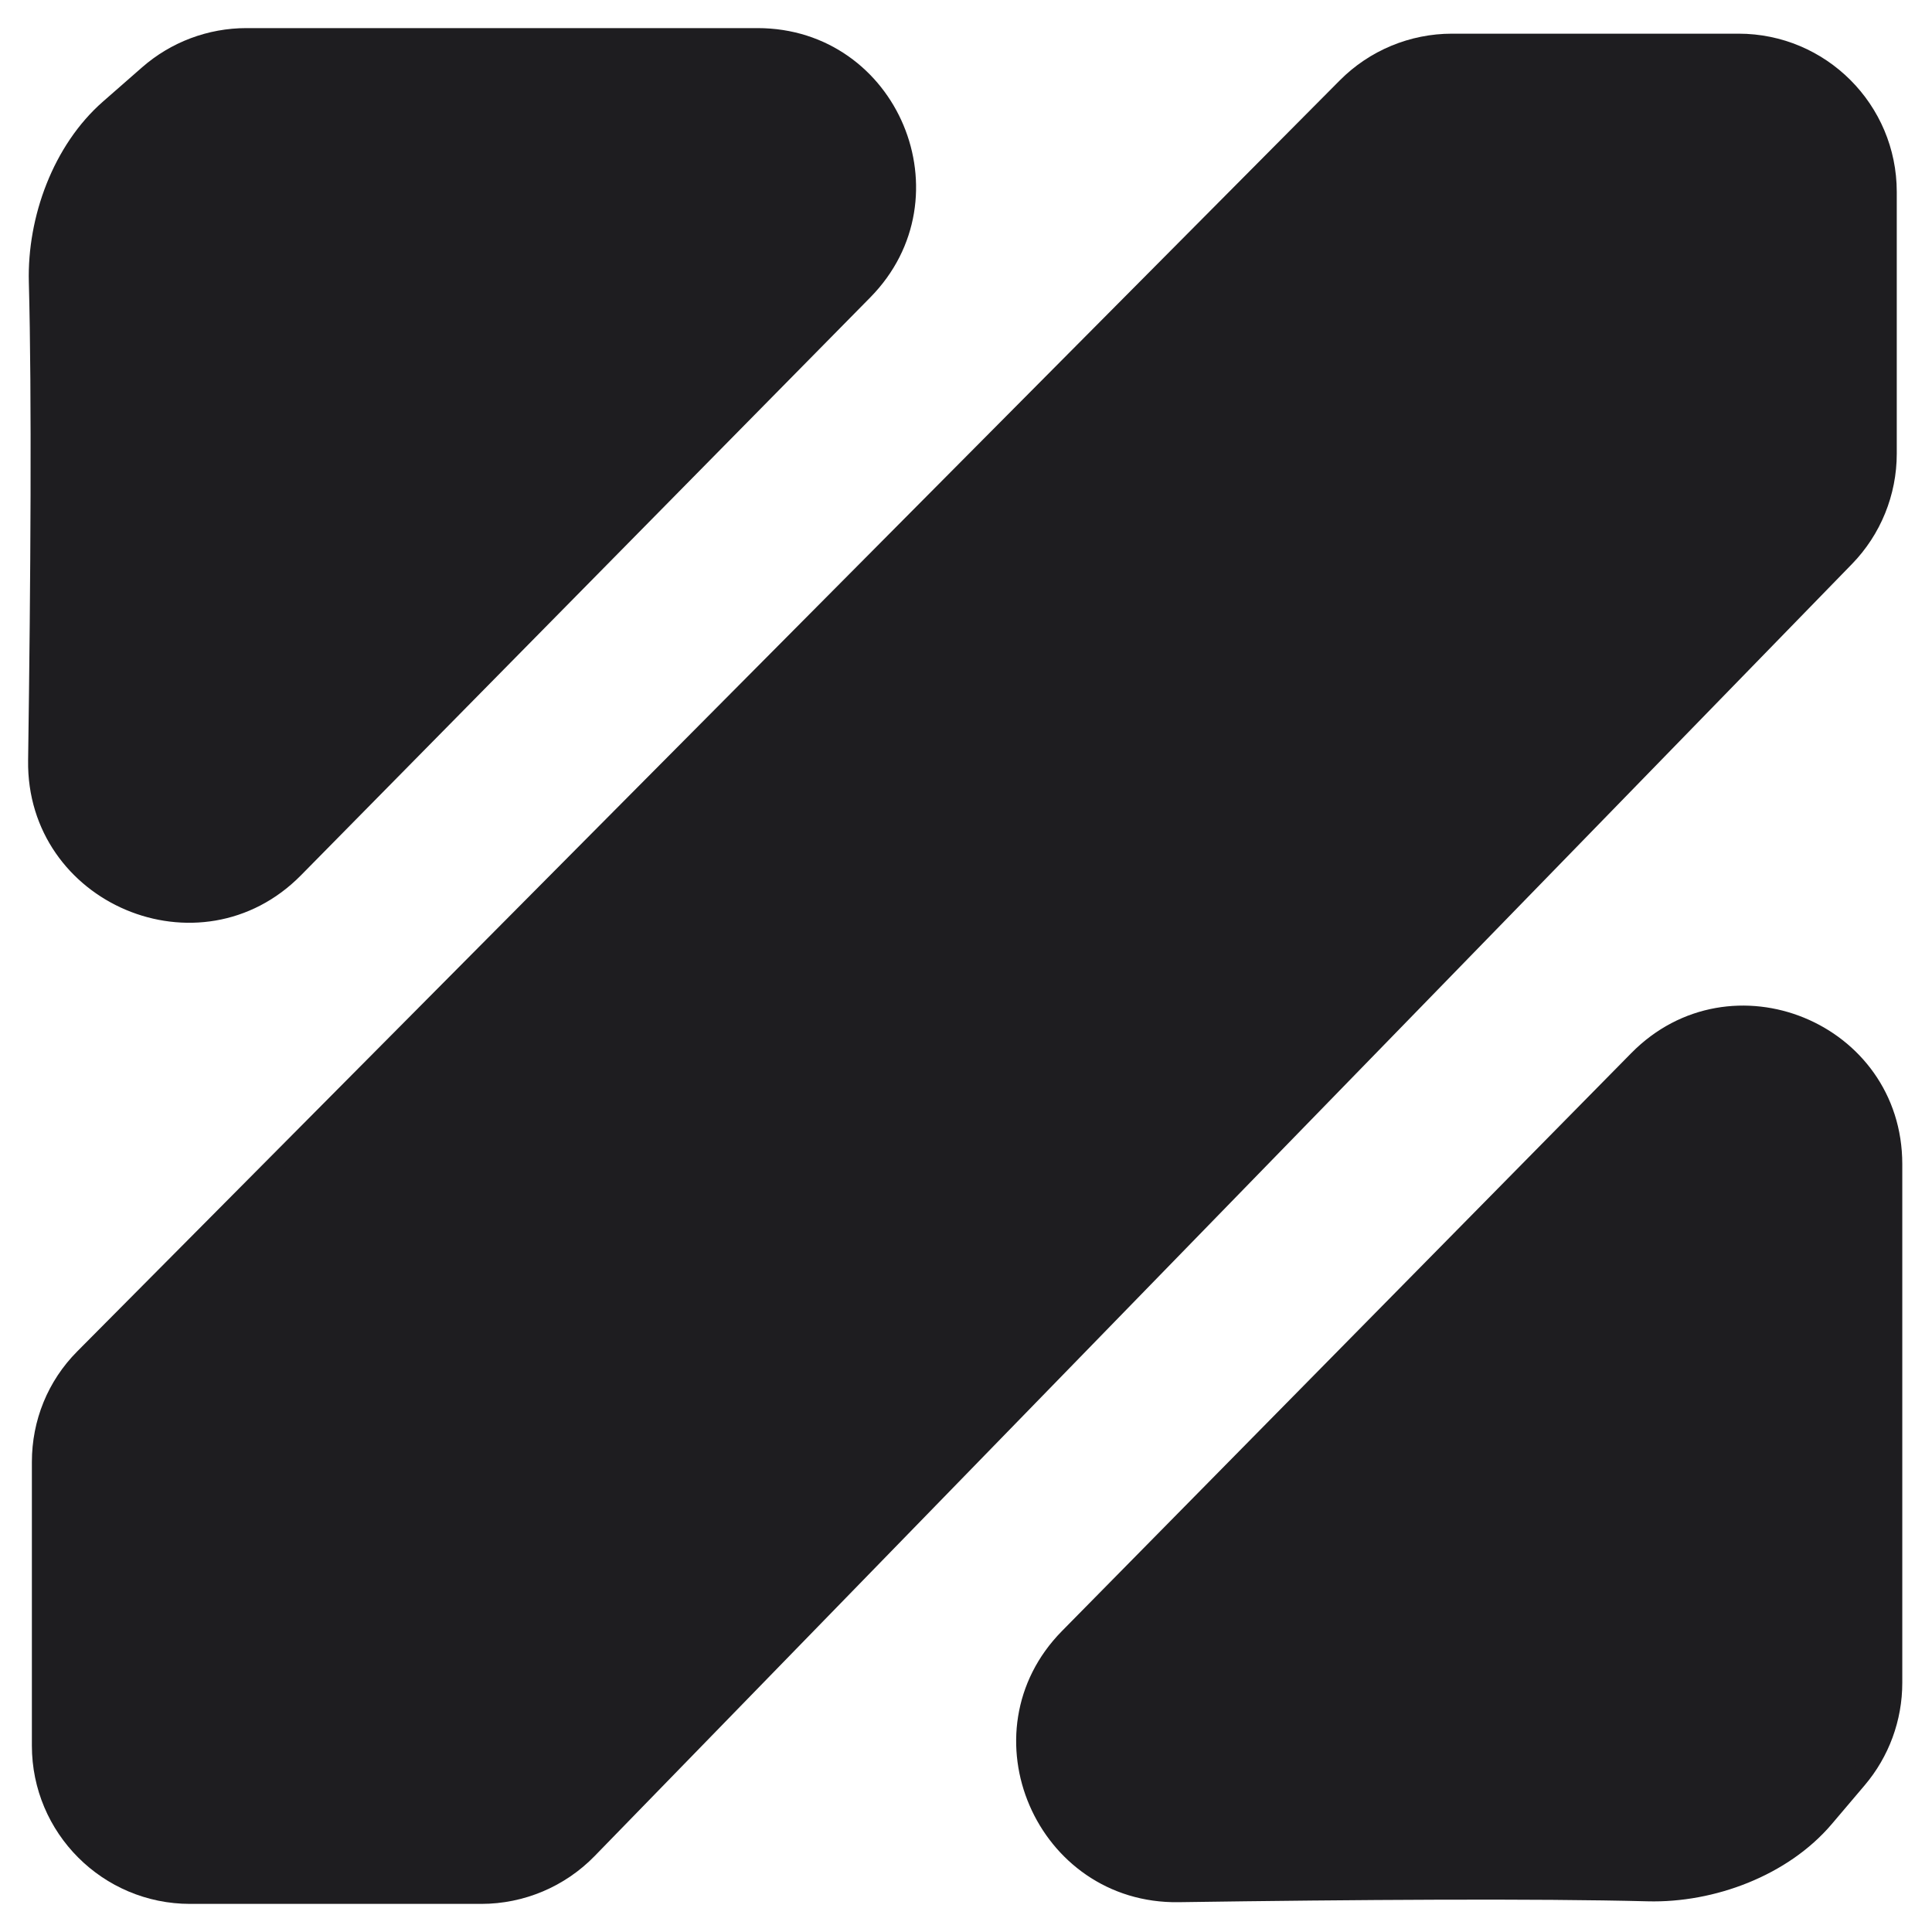
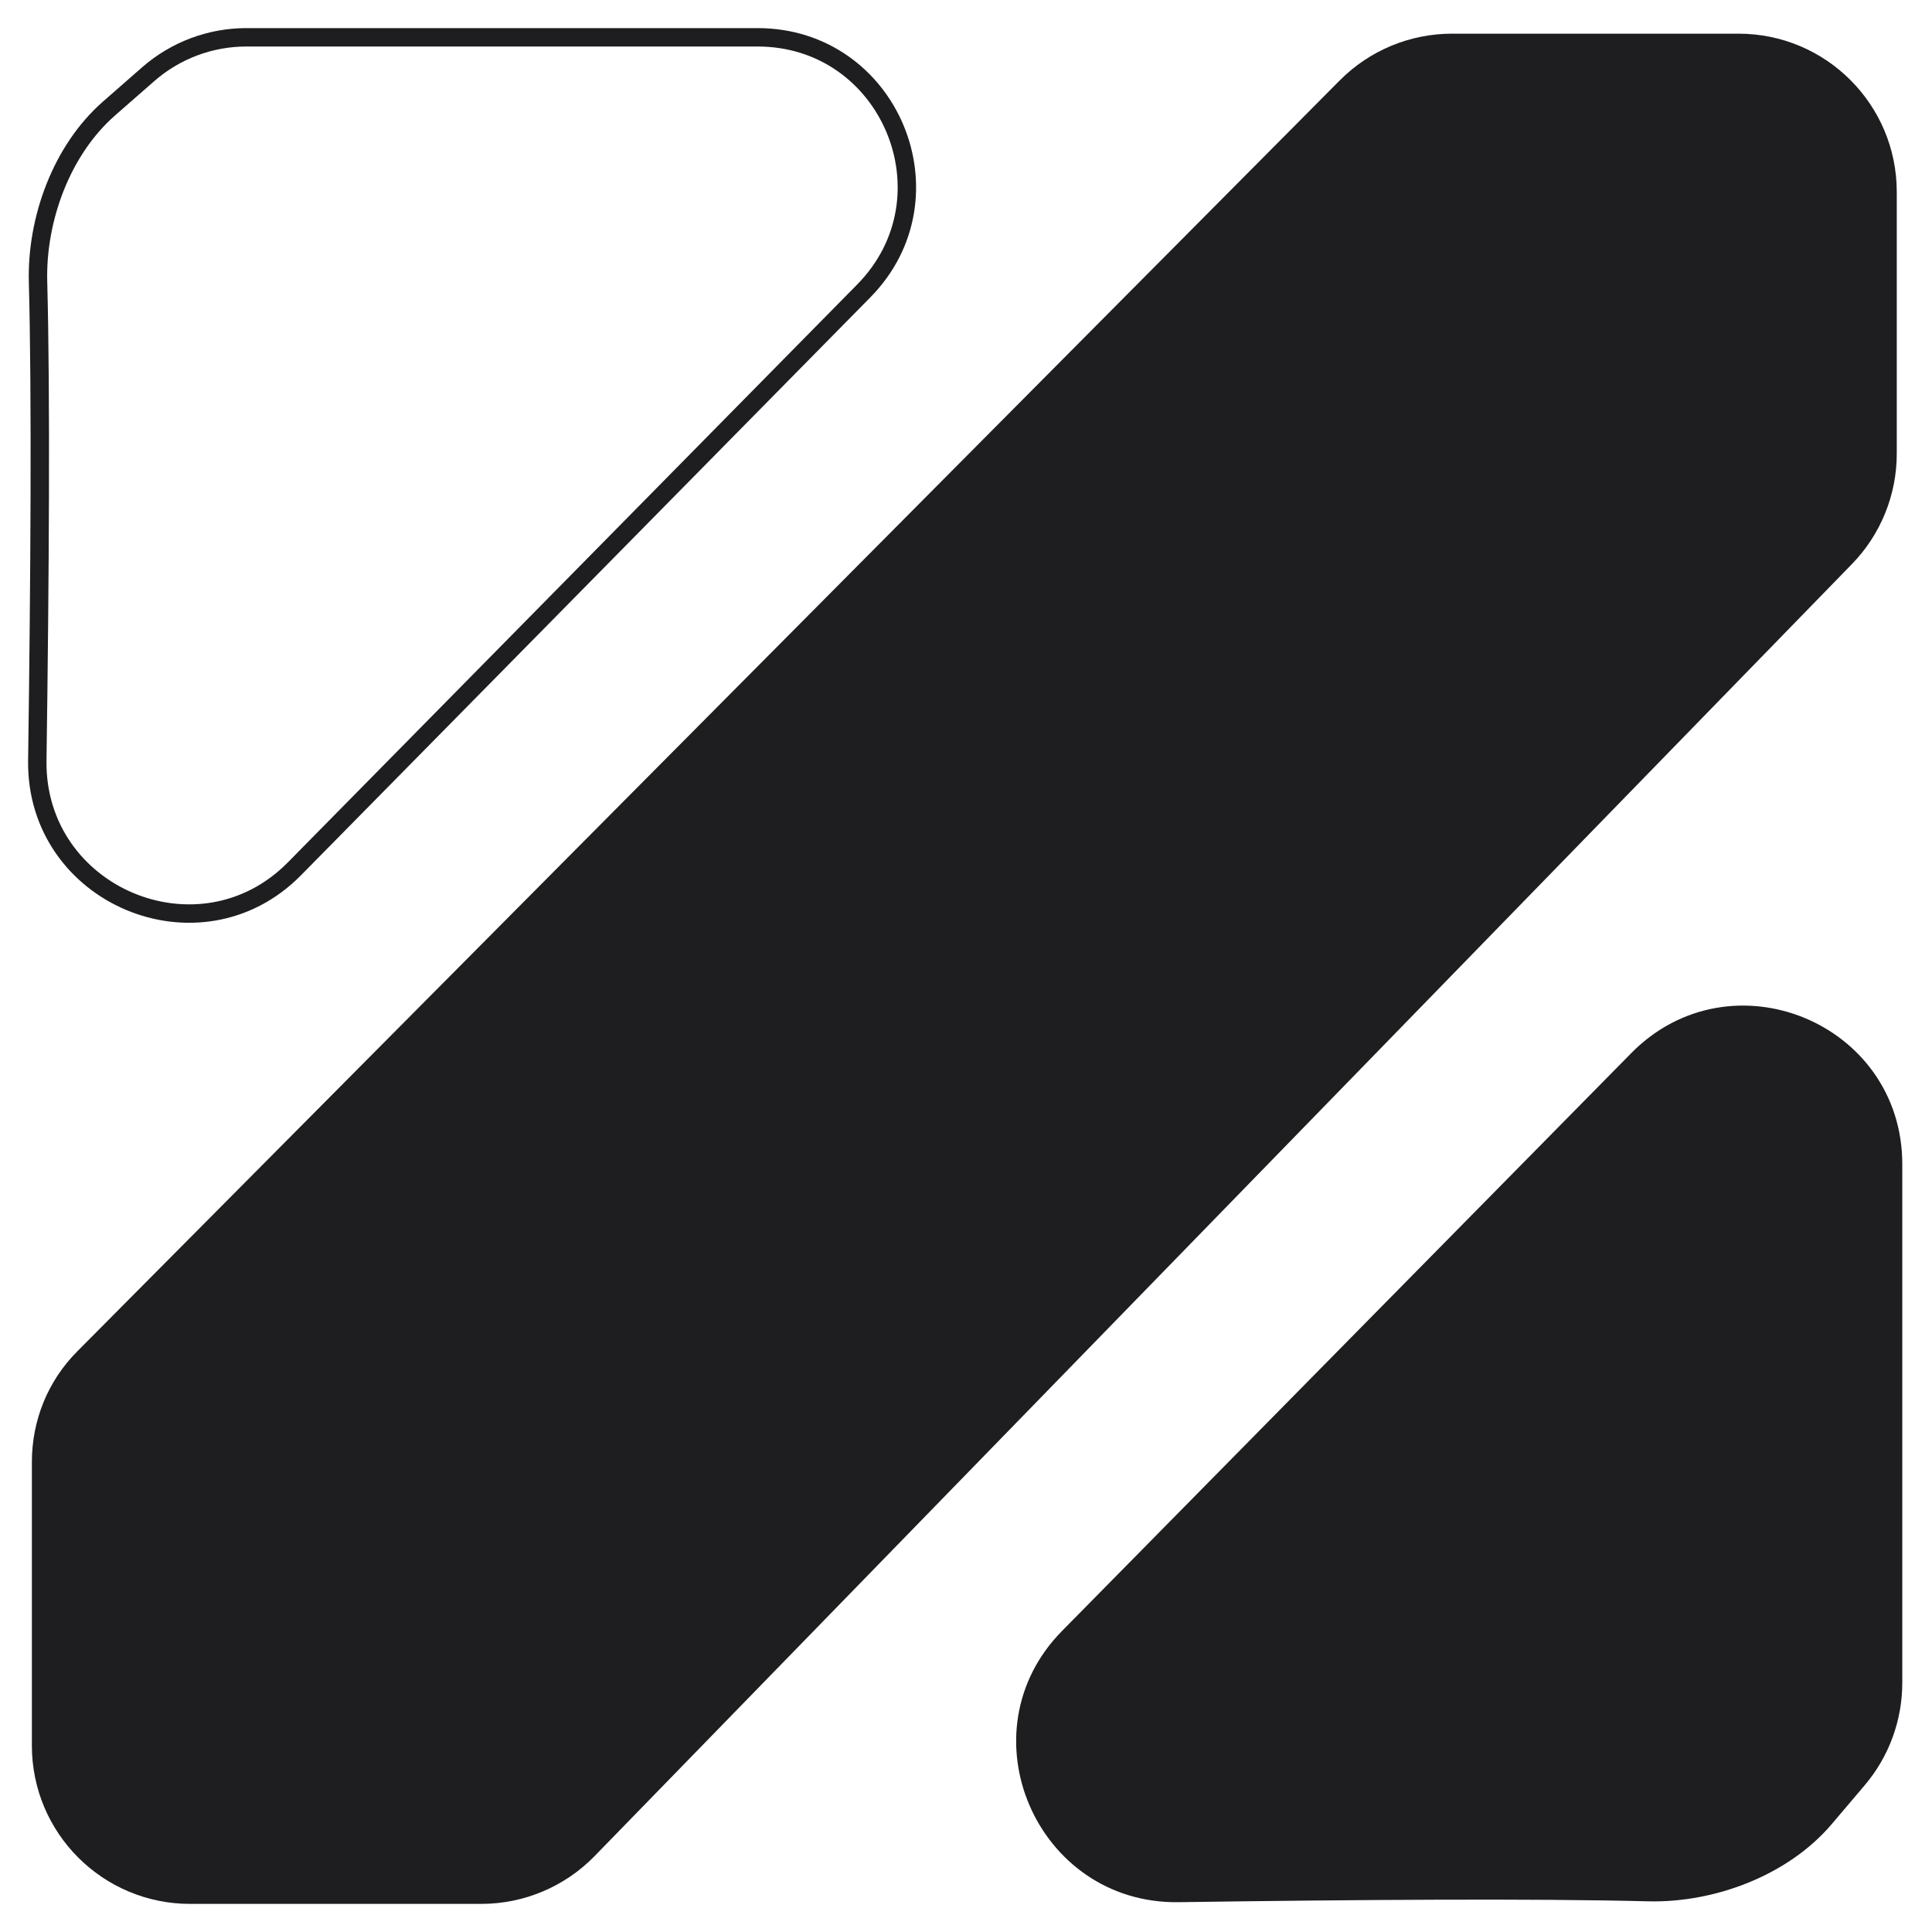
<svg xmlns="http://www.w3.org/2000/svg" width="42" height="42" viewBox="0 0 42 42" fill="none">
  <path d="M29.268 1.888C20.667 10.545 5.704 25.606 1.819 29.521C1.219 30.125 0.893 30.931 0.893 31.782V37.949C0.893 39.739 2.344 41.189 4.133 41.189H10.462C11.336 41.189 12.174 40.836 12.784 40.209L40.116 12.123C40.705 11.518 41.034 10.707 41.034 9.863V4.172C41.034 2.383 39.583 0.932 37.794 0.932H31.566C30.703 0.932 29.876 1.276 29.268 1.888Z" fill="#1E1D20" />
-   <path d="M0.811 16.533C0.867 12.584 0.892 8.567 0.827 6.13C0.79 4.762 1.341 3.259 2.371 2.358L3.222 1.613C3.813 1.096 4.571 0.811 5.356 0.811H16.468C19.343 0.811 20.794 4.277 18.777 6.325L6.401 18.887C4.34 20.979 0.769 19.47 0.811 16.533Z" fill="#1E1D20" />
  <path d="M25.62 41.152C29.476 41.096 33.403 41.07 35.822 41.133C37.22 41.17 38.761 40.592 39.667 39.526L40.384 38.681C40.881 38.096 41.154 37.352 41.154 36.584V25.307C41.154 22.409 37.64 20.969 35.606 23.033L23.229 35.597C21.184 37.673 22.706 41.195 25.62 41.152Z" fill="#1E1D20" />
  <path d="M29.268 1.888C20.667 10.545 5.704 25.606 1.819 29.521C1.219 30.125 0.893 30.931 0.893 31.782V37.949C0.893 39.739 2.344 41.189 4.133 41.189H10.462C11.336 41.189 12.174 40.836 12.784 40.209L40.116 12.123C40.705 11.518 41.034 10.707 41.034 9.863V4.172C41.034 2.383 39.583 0.932 37.794 0.932H31.566C30.703 0.932 29.876 1.276 29.268 1.888Z" stroke="#1E1D20" stroke-width="0.4" />
-   <path d="M0.811 16.533C0.867 12.584 0.892 8.567 0.827 6.13C0.79 4.762 1.341 3.259 2.371 2.358L3.222 1.613C3.813 1.096 4.571 0.811 5.356 0.811H16.468C19.343 0.811 20.794 4.277 18.777 6.325L6.401 18.887C4.34 20.979 0.769 19.47 0.811 16.533Z" stroke="#1E1D20" stroke-width="0.4" />
+   <path d="M0.811 16.533C0.867 12.584 0.892 8.567 0.827 6.13C0.79 4.762 1.341 3.259 2.371 2.358L3.222 1.613C3.813 1.096 4.571 0.811 5.356 0.811H16.468C19.343 0.811 20.794 4.277 18.777 6.325L6.401 18.887C4.34 20.979 0.769 19.47 0.811 16.533" stroke="#1E1D20" stroke-width="0.4" />
  <path d="M25.62 41.152C29.476 41.096 33.403 41.07 35.822 41.133C37.22 41.17 38.761 40.592 39.667 39.526L40.384 38.681C40.881 38.096 41.154 37.352 41.154 36.584V25.307C41.154 22.409 37.64 20.969 35.606 23.033L23.229 35.597C21.184 37.673 22.706 41.195 25.62 41.152Z" stroke="#1E1D20" stroke-width="0.4" />
</svg>